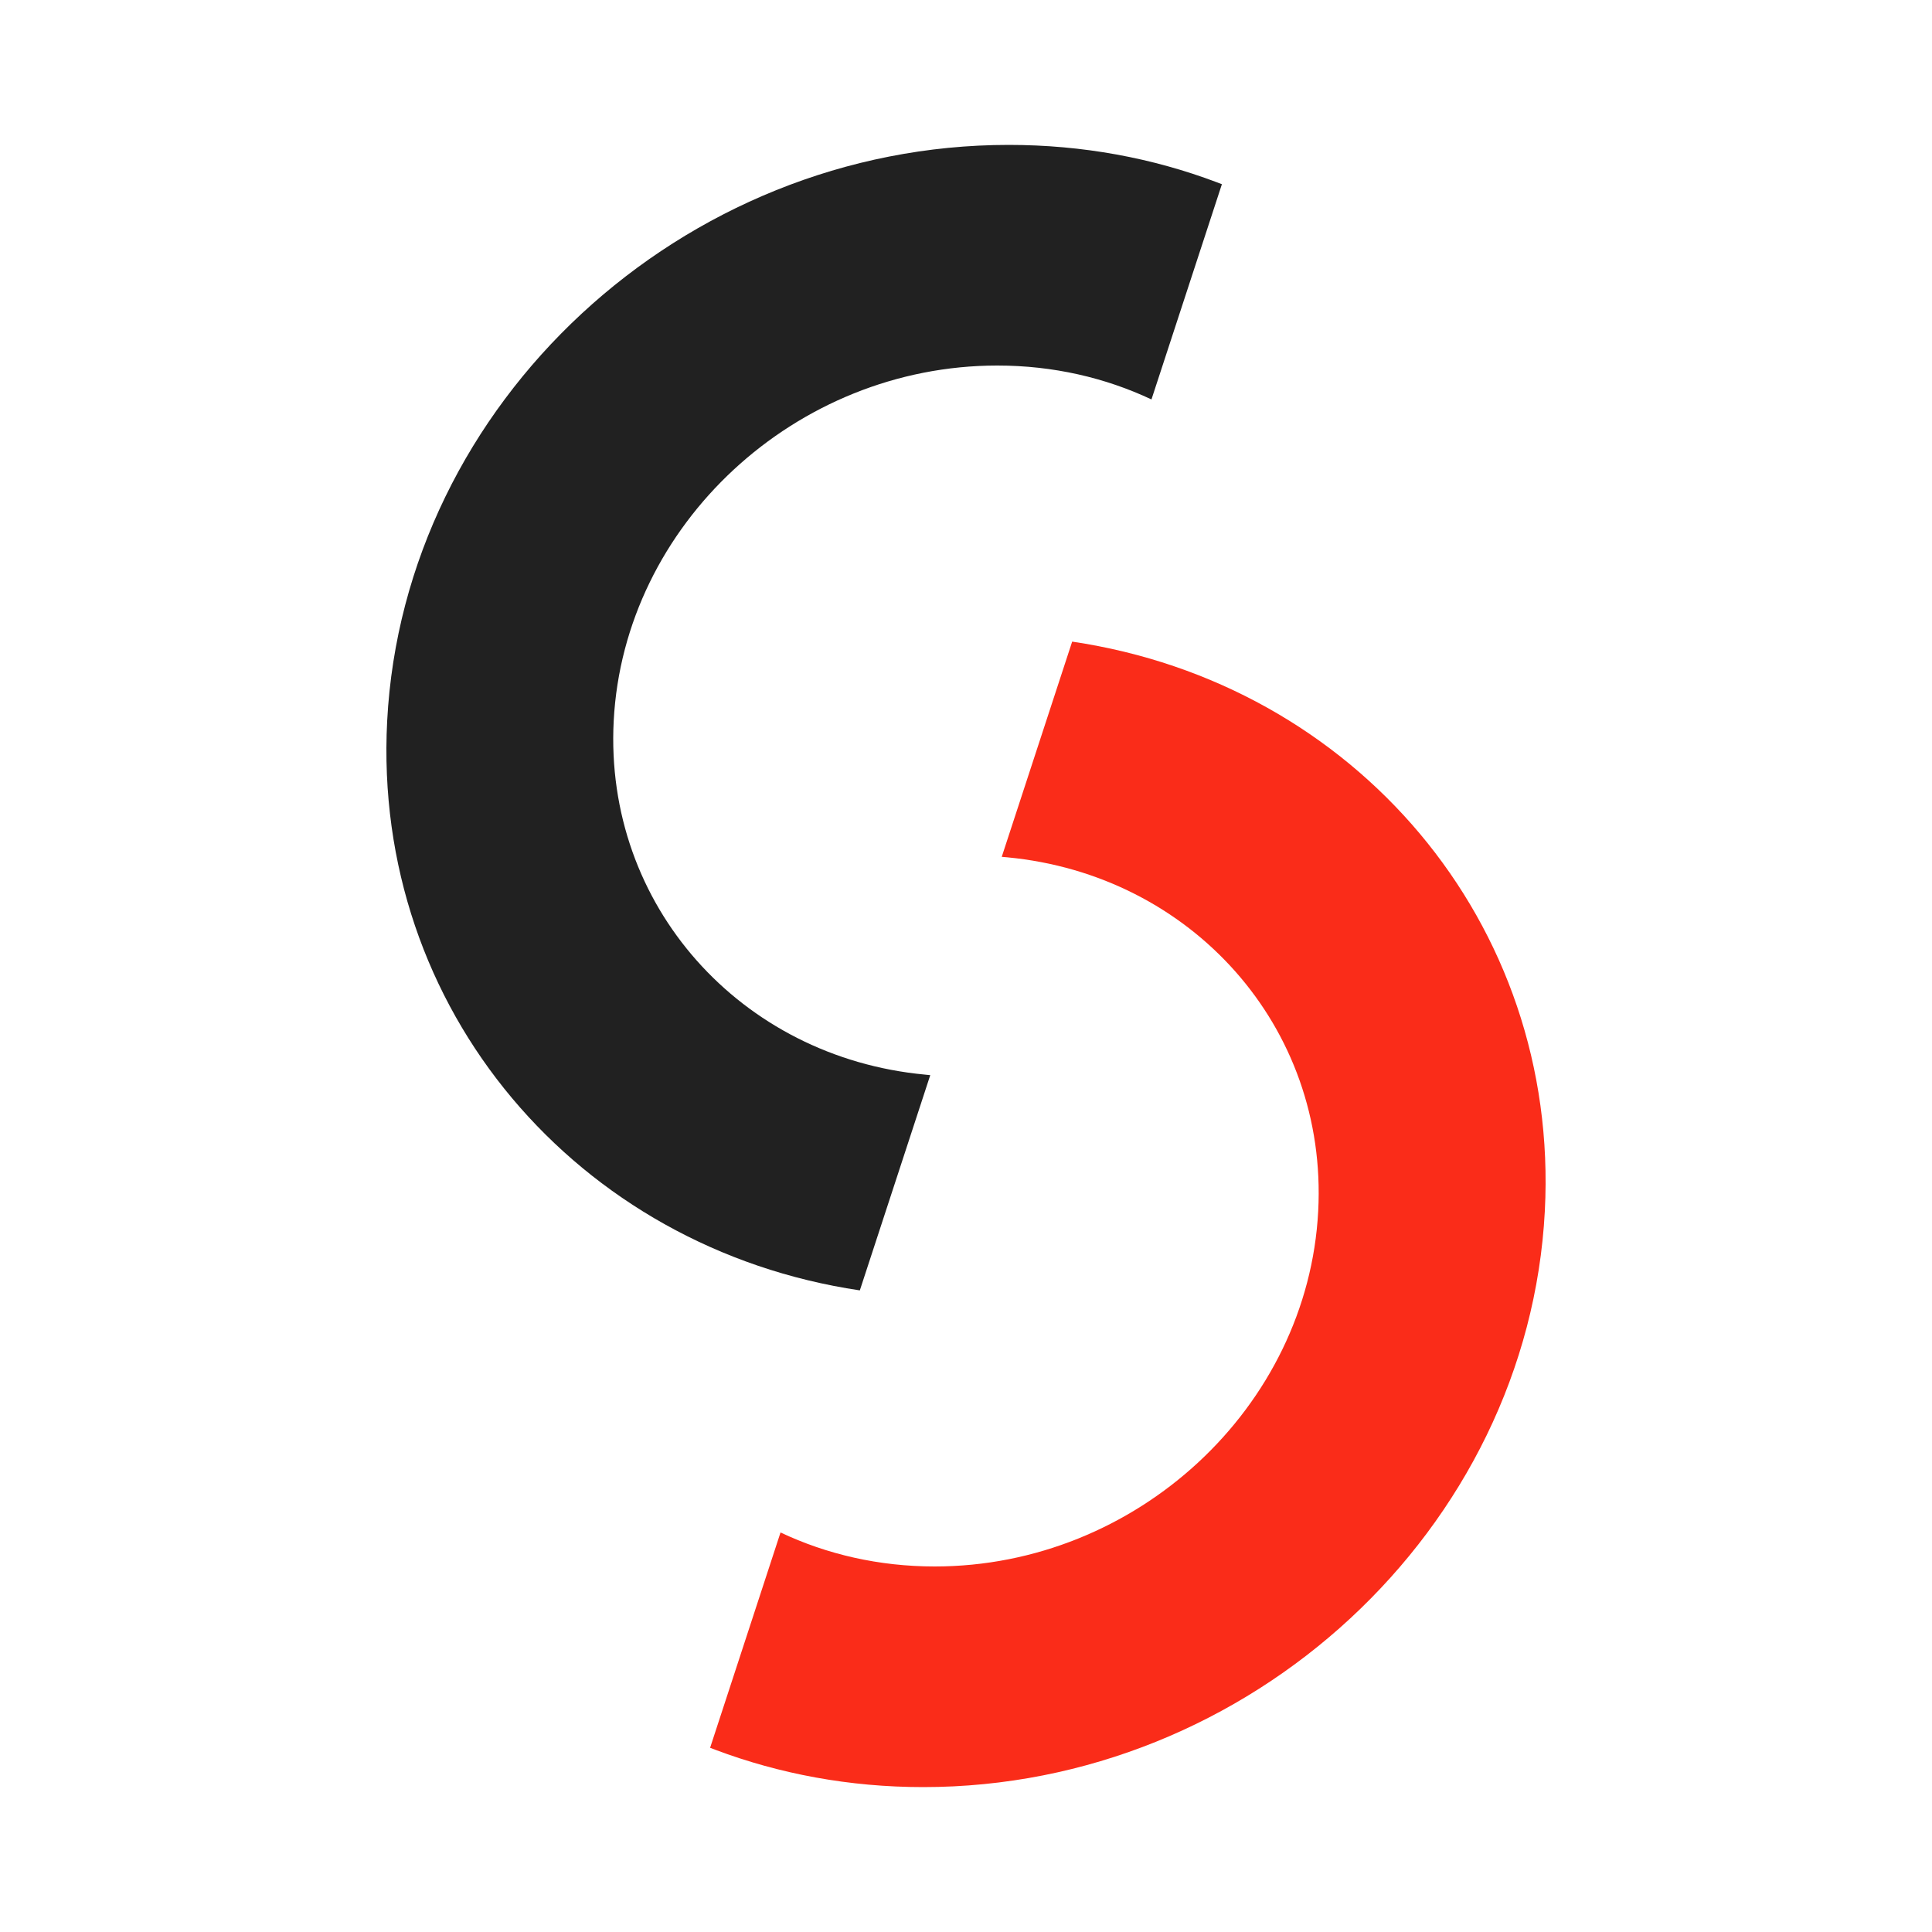
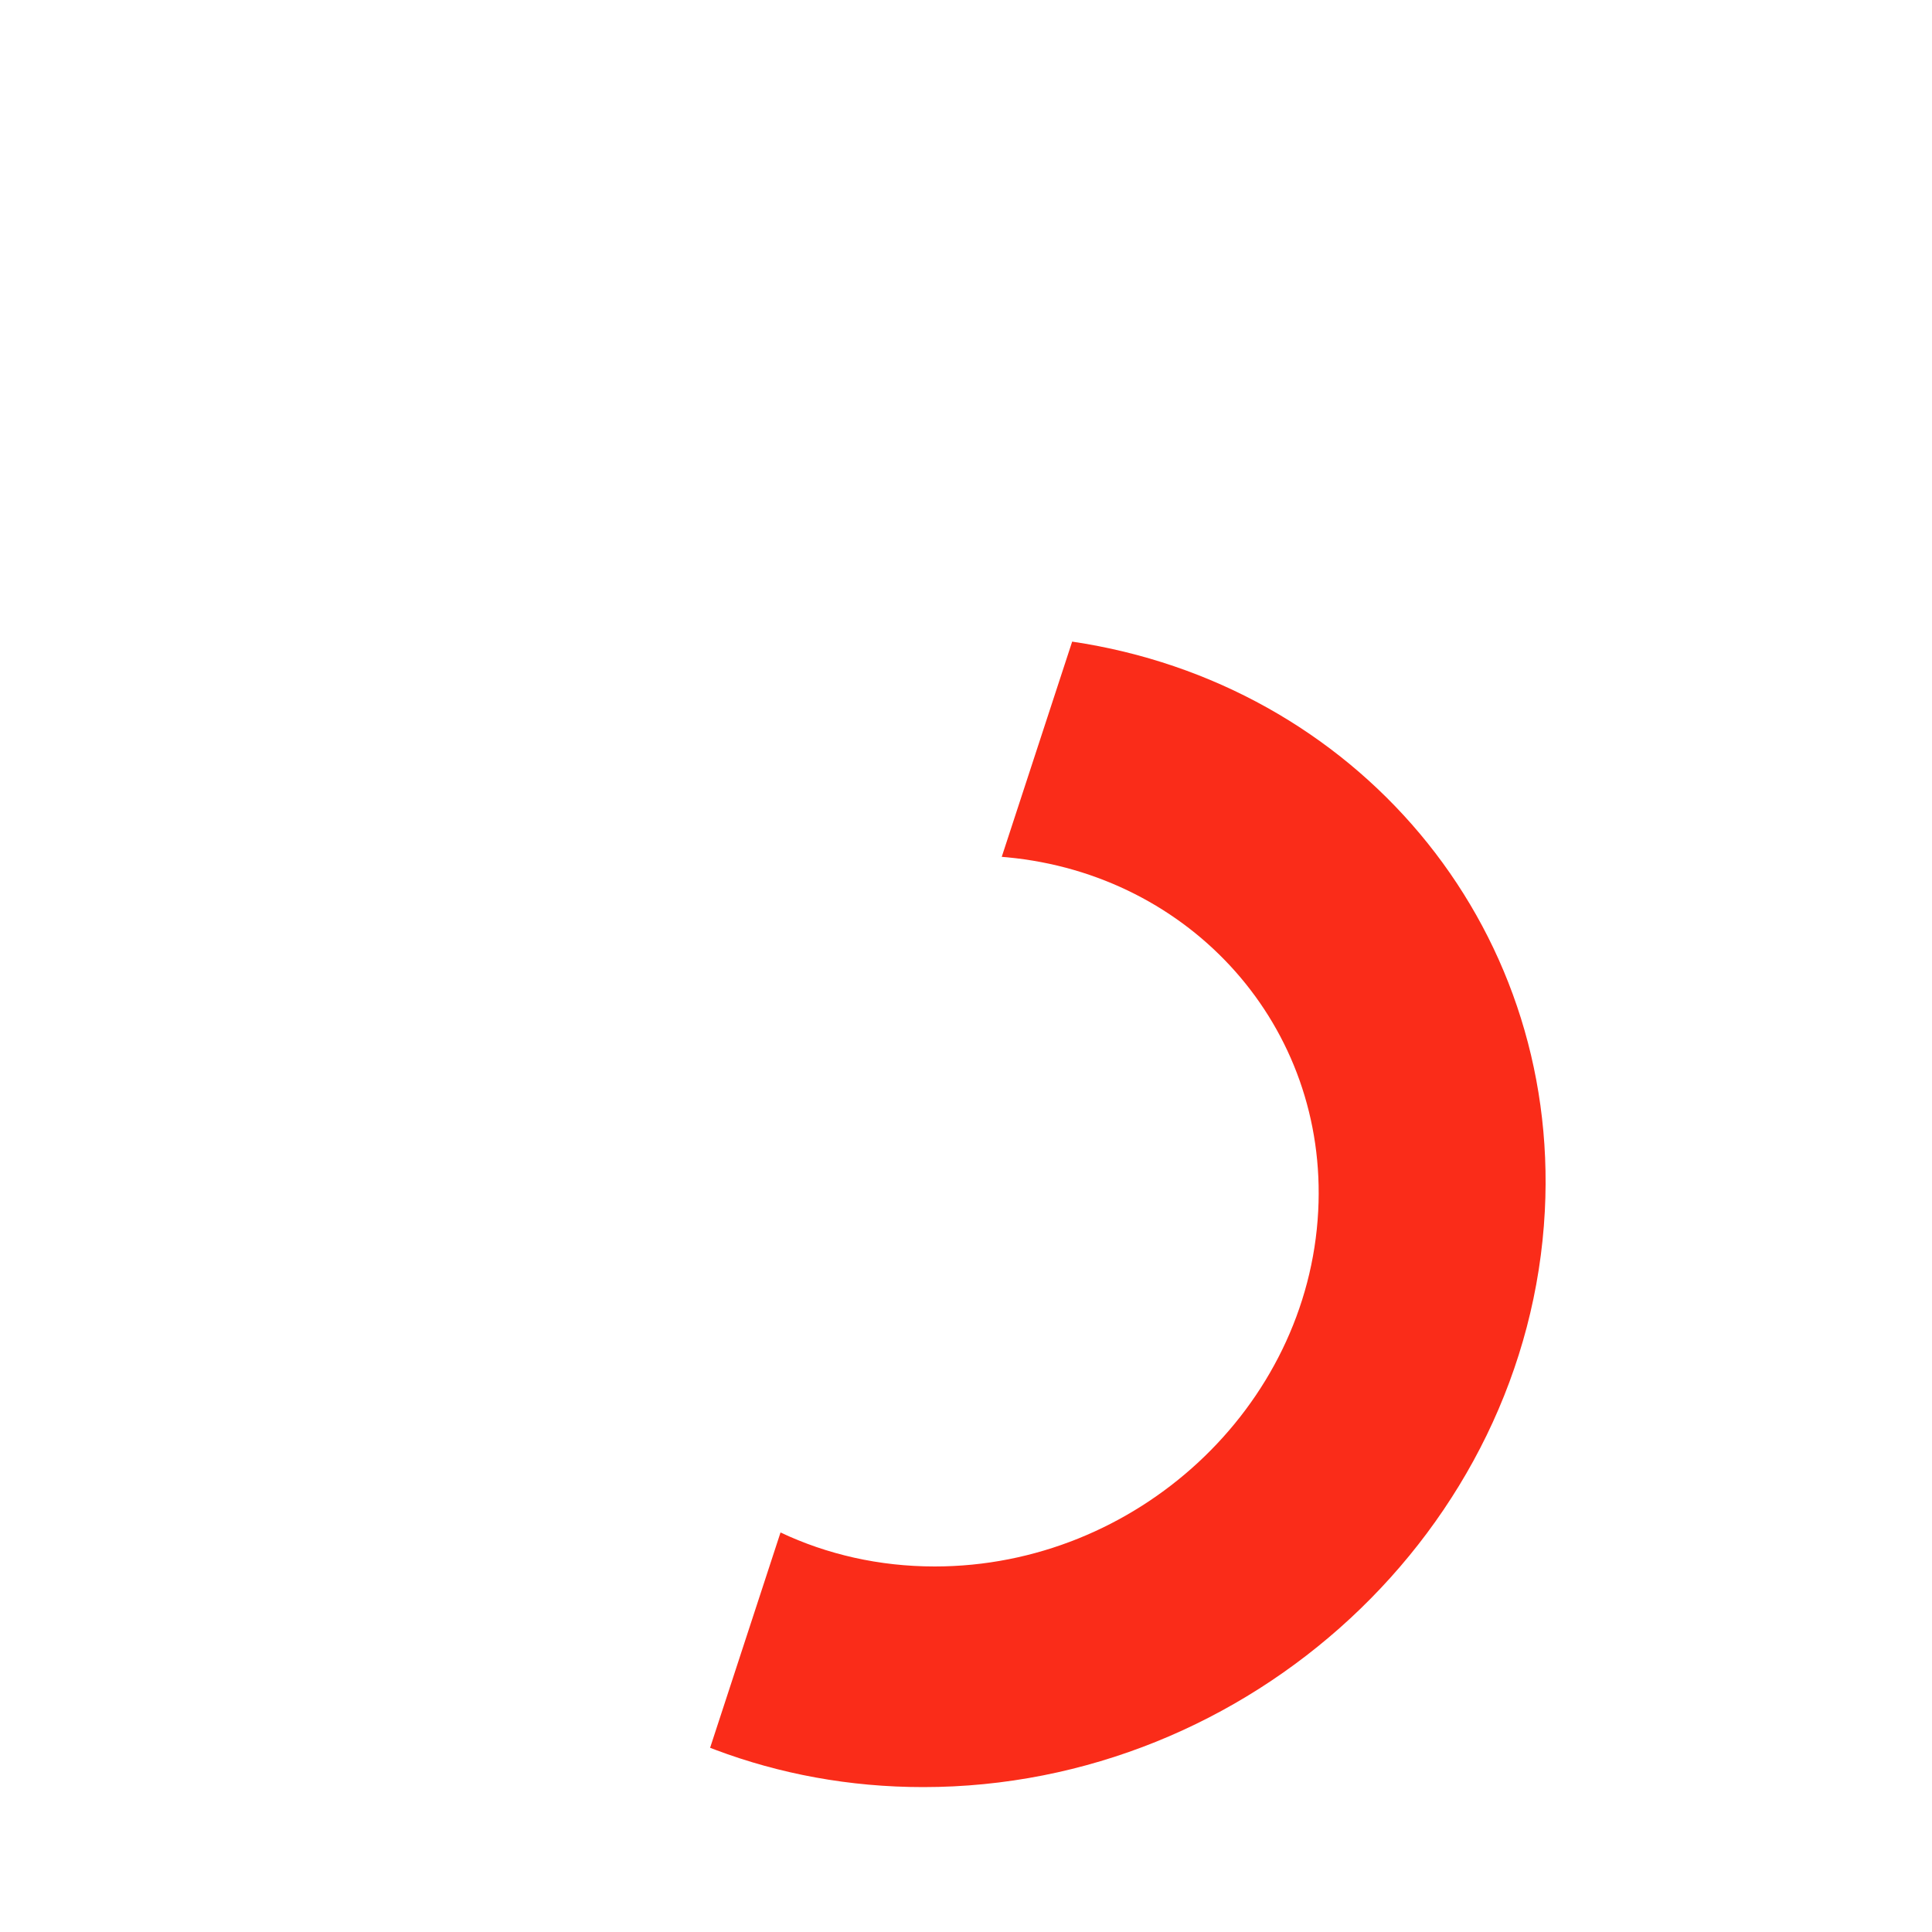
<svg xmlns="http://www.w3.org/2000/svg" width="20" height="20" viewBox="0 0 20 20" fill="none">
  <path d="M11.099 6.642C14.02 7.075 16.148 9.55 15.992 12.537C15.82 15.83 12.939 18.5 9.557 18.5C8.792 18.5 8.068 18.363 7.406 18.114L7.351 18.093L8.08 15.864C8.558 16.09 9.099 16.216 9.676 16.216C11.763 16.216 13.541 14.569 13.646 12.537C13.746 10.626 12.332 9.056 10.428 8.875L10.37 8.87L11.099 6.642Z" fill="#FA2C19" />
-   <path d="M10.443 1.5C11.208 1.5 11.932 1.636 12.594 1.886L12.649 1.907L11.92 4.135C11.442 3.91 10.902 3.784 10.324 3.784C8.237 3.784 6.459 5.431 6.353 7.463C6.254 9.373 7.668 10.944 9.572 11.124L9.63 11.13L8.901 13.358C5.98 12.924 3.852 10.45 4.008 7.463C4.18 4.17 7.061 1.5 10.443 1.5Z" fill="#212121" />
</svg>